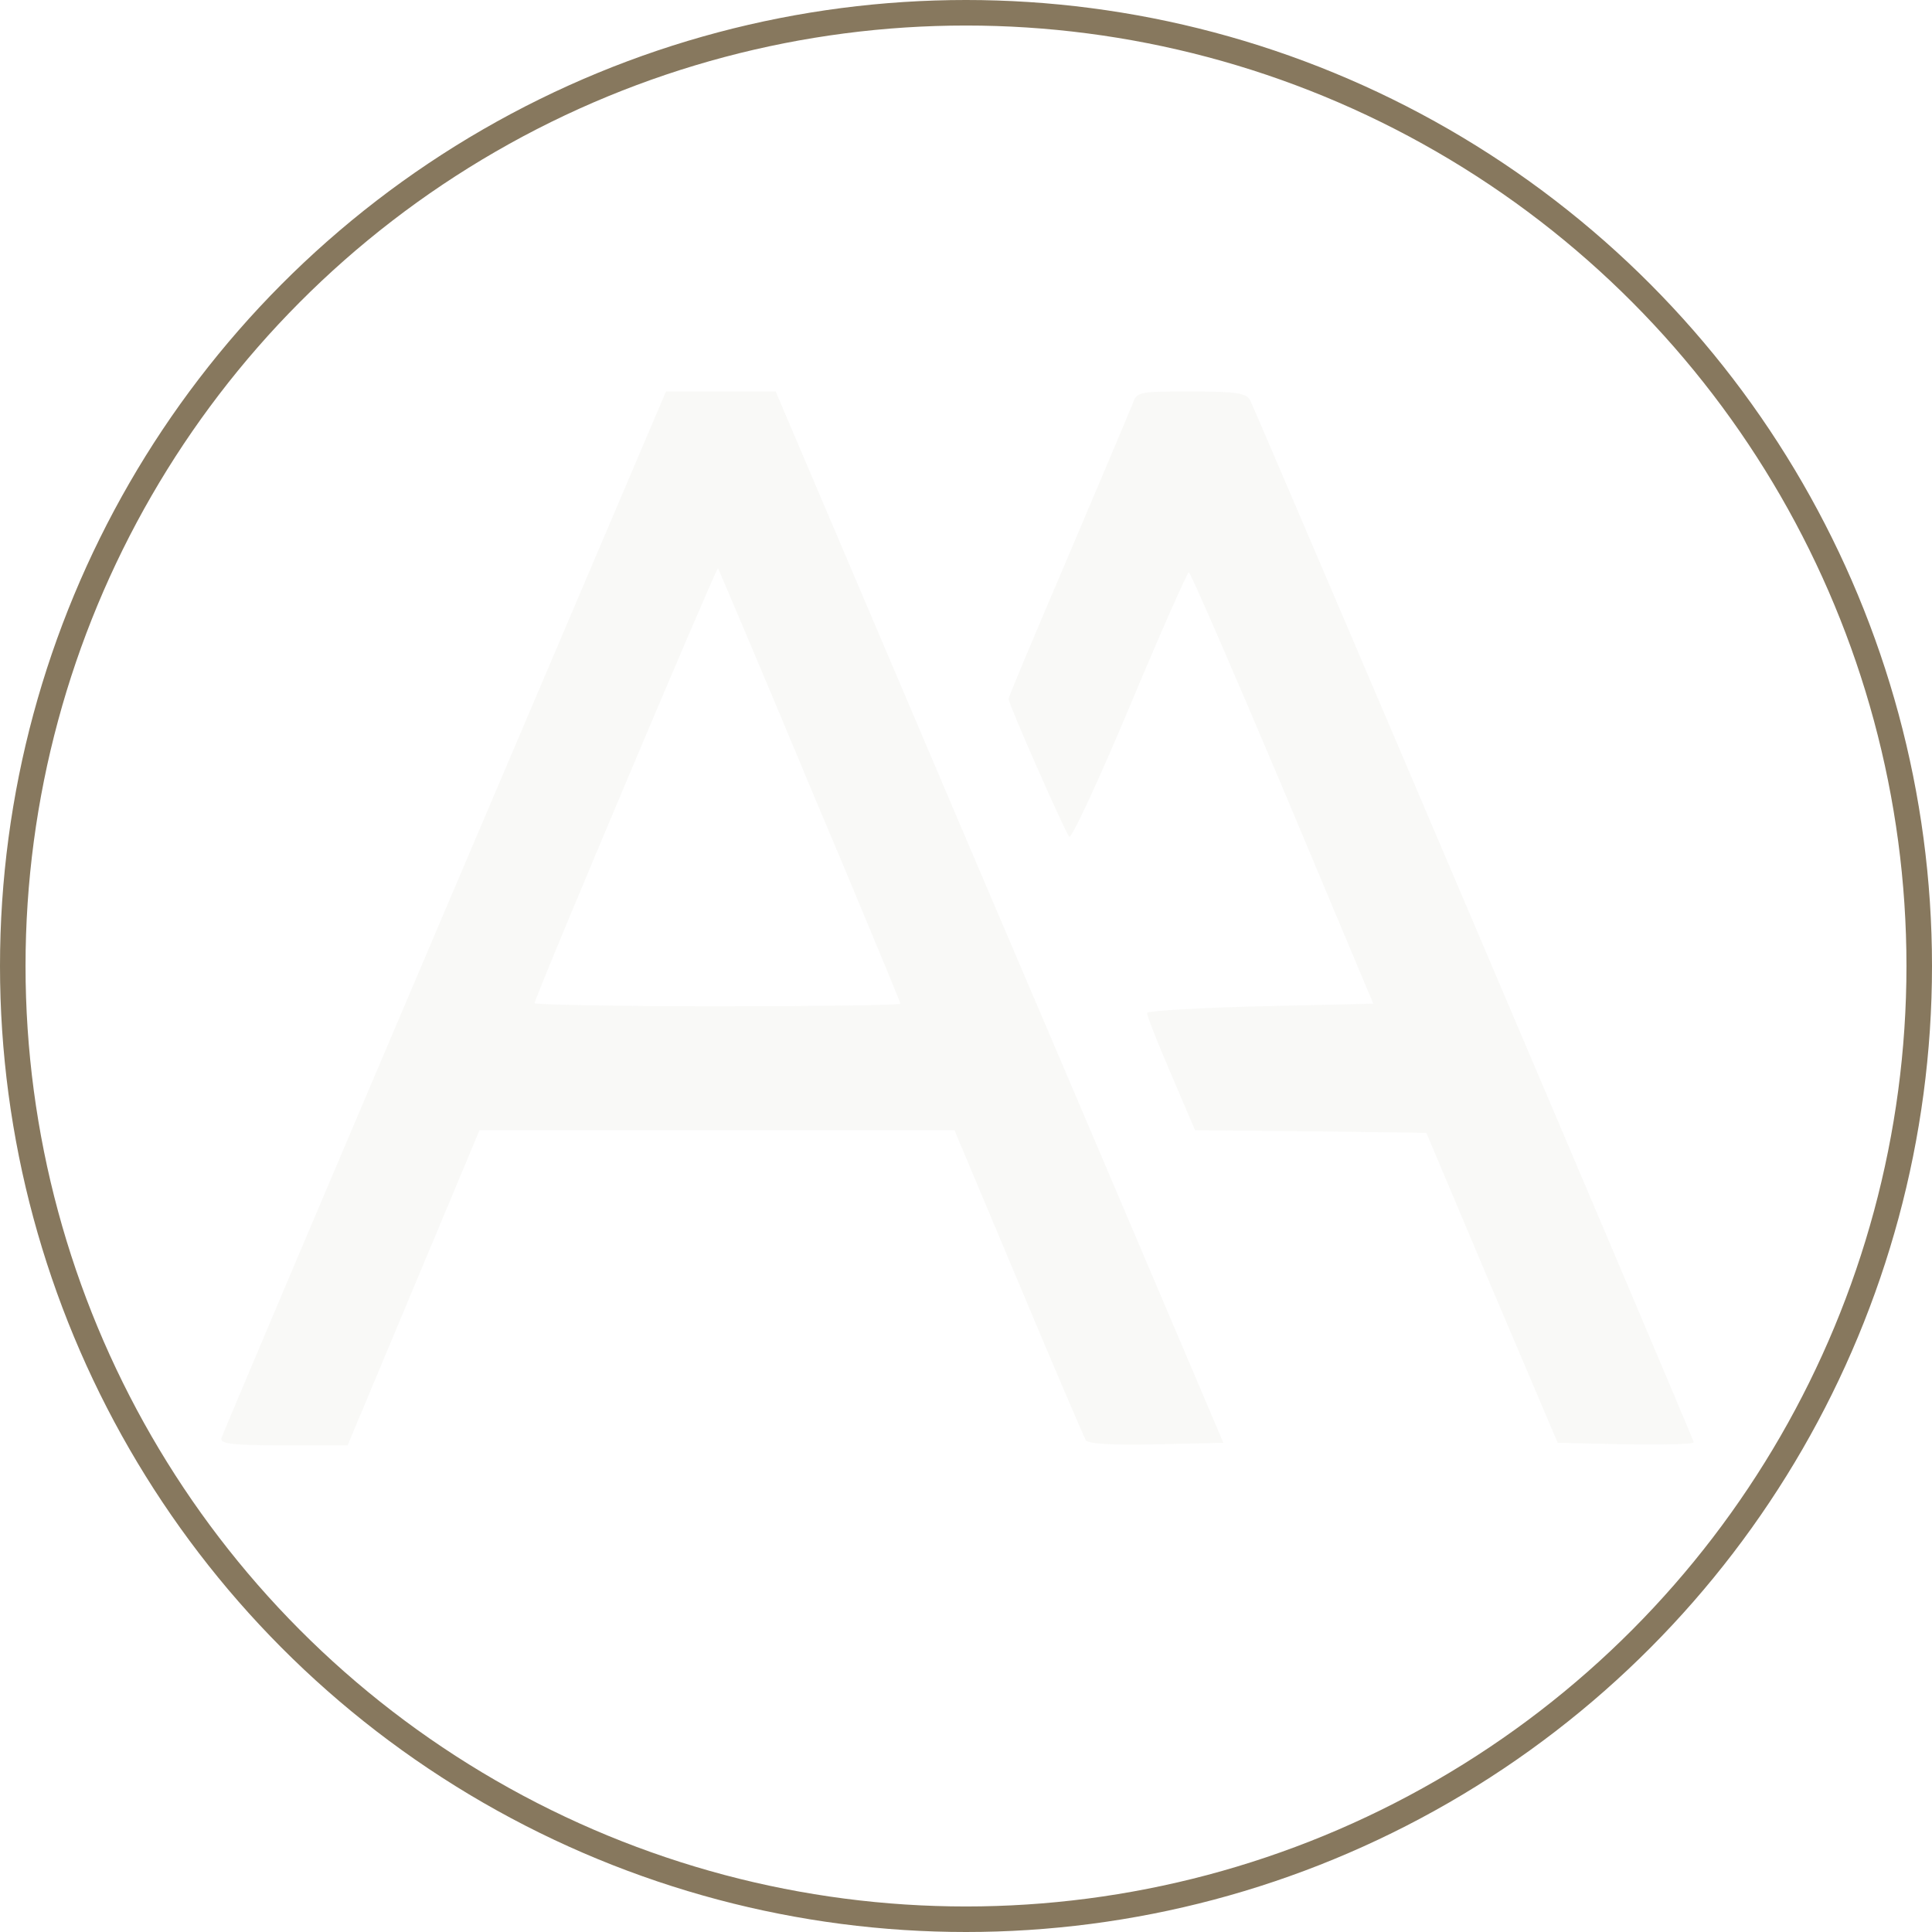
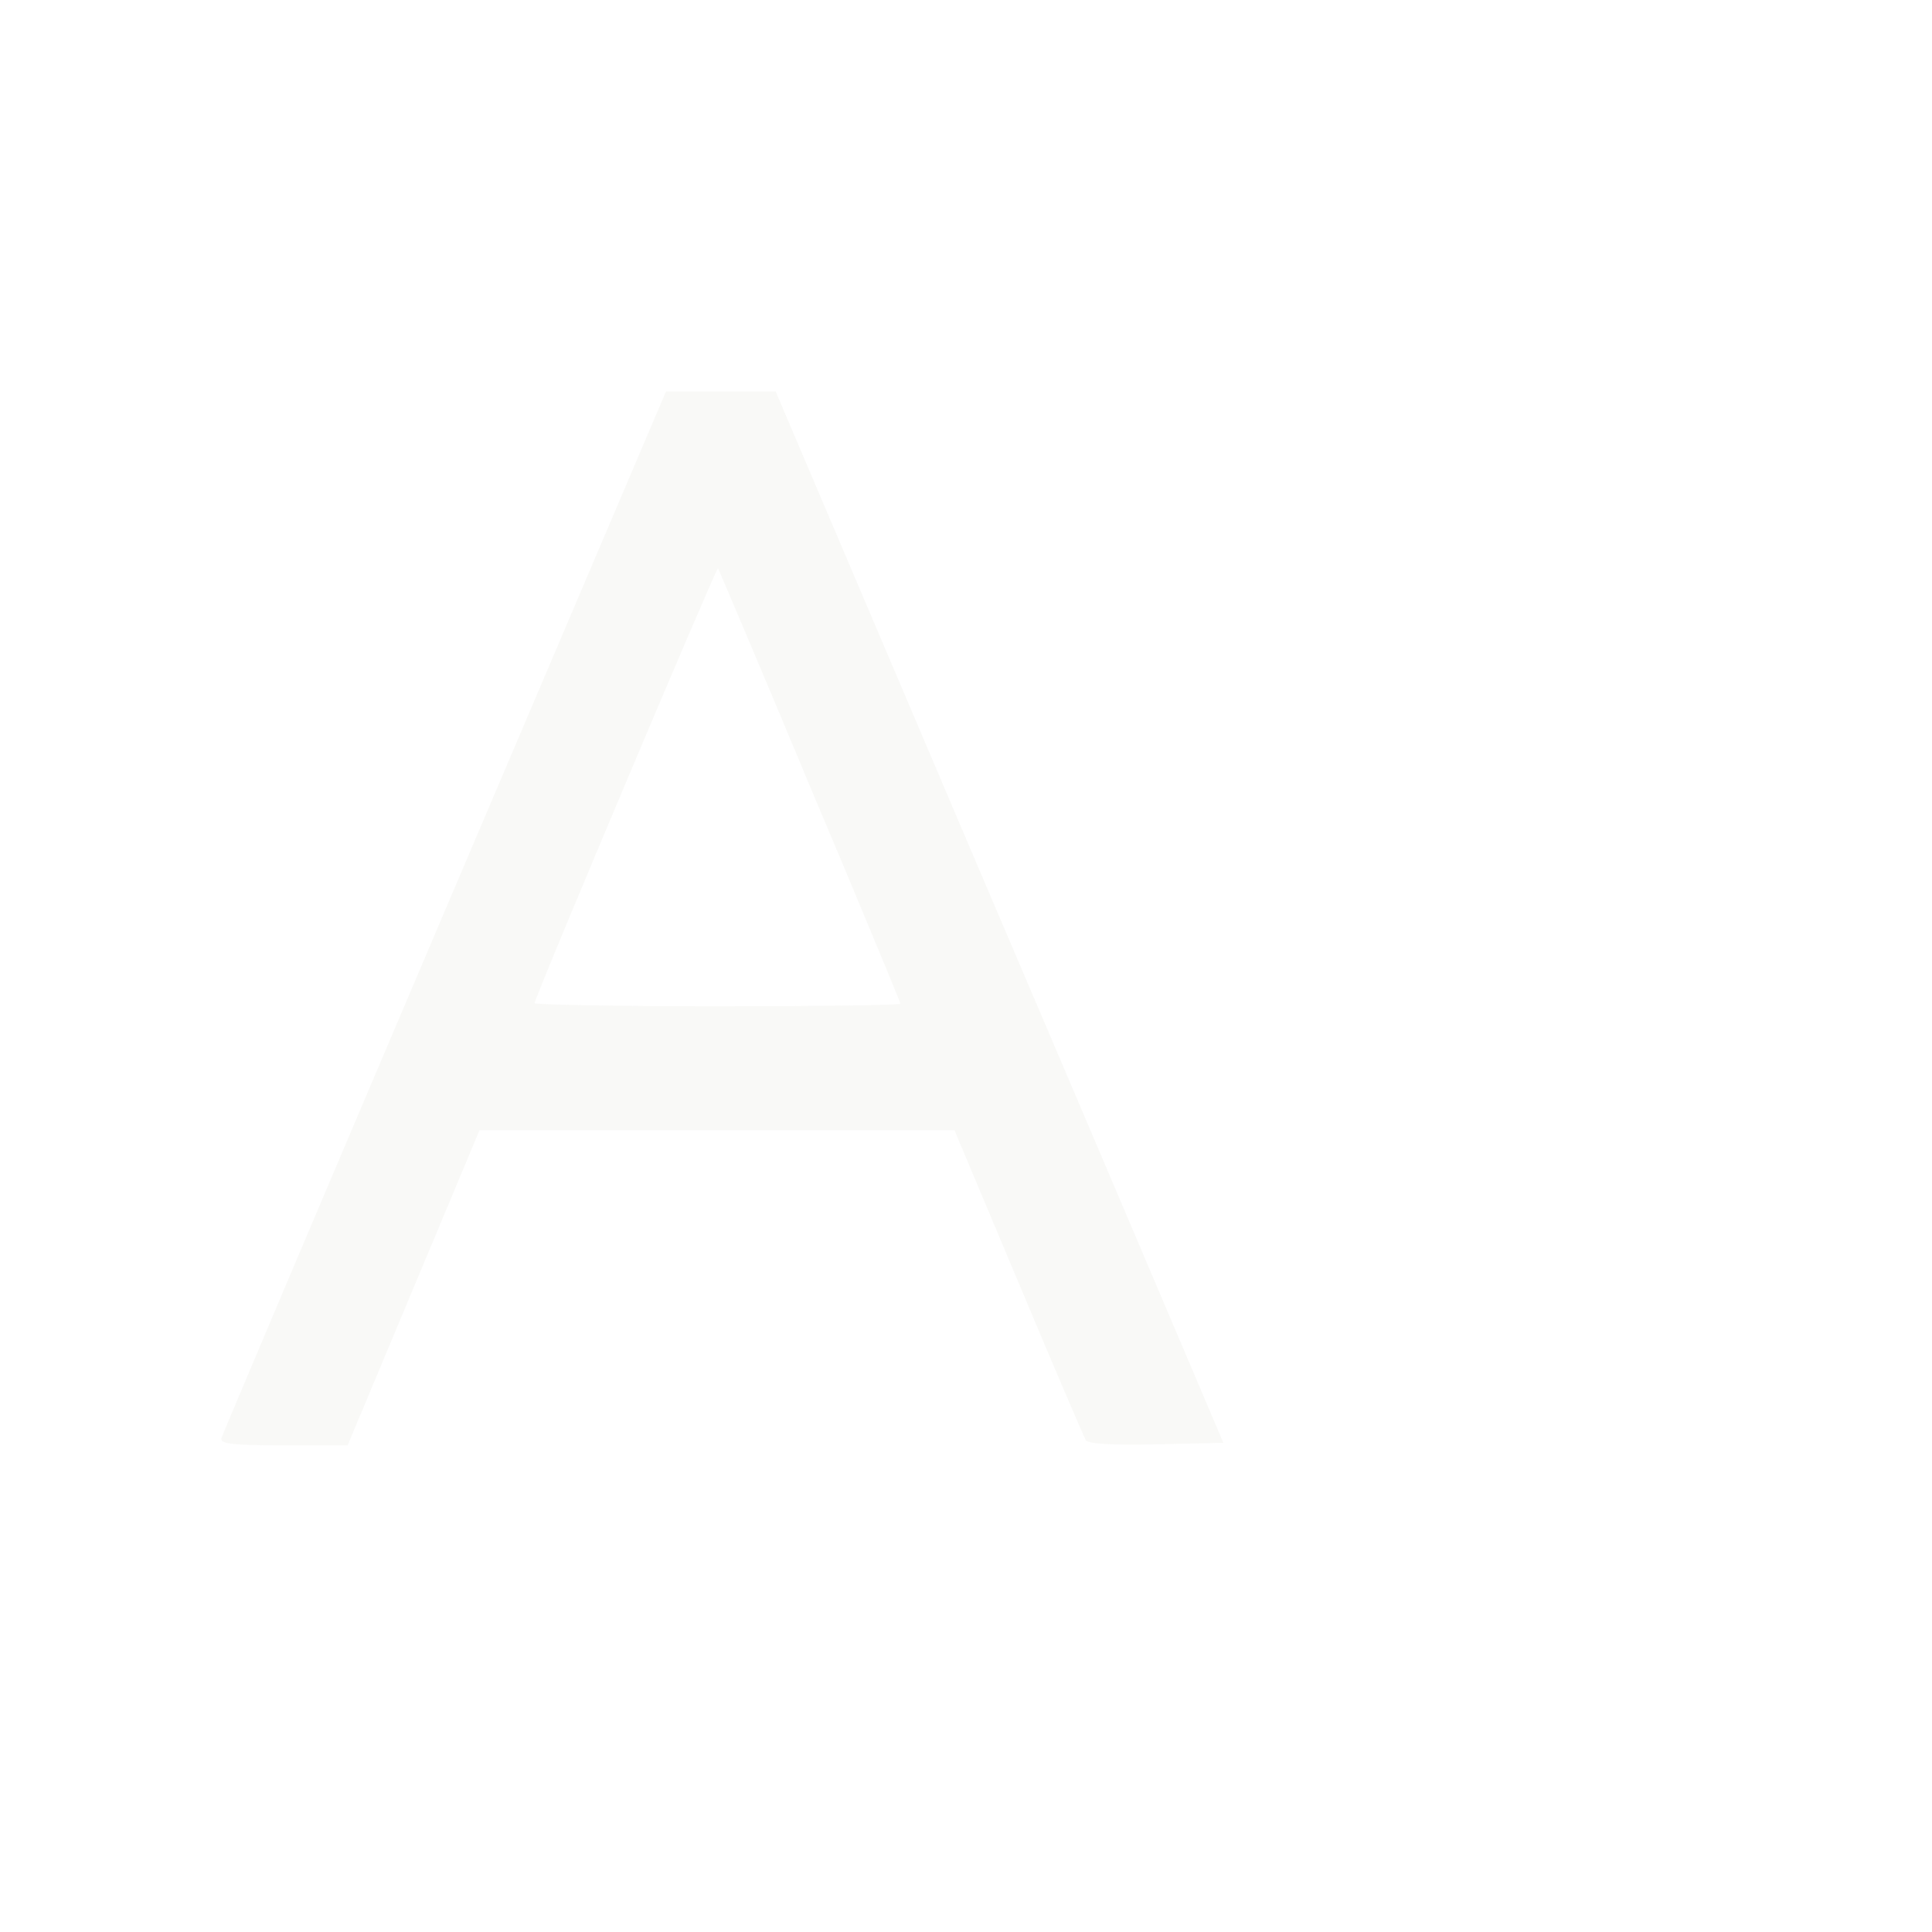
<svg xmlns="http://www.w3.org/2000/svg" width="227" height="227" viewBox="0 0 227 227" fill="none">
-   <circle cx="113.5" cy="113.5" r="112" stroke="#87785E" stroke-width="3" />
  <path d="M52.223 107.123C37.939 140.688 26.135 168.549 26.015 168.974C25.834 169.641 27.287 169.823 33.338 169.823H40.842L48.591 151.311L56.338 132.797H84.242H112.144L119.648 150.643C123.766 160.477 127.337 168.791 127.577 169.216C127.82 169.641 130.605 169.823 135.87 169.702L143.738 169.521L140.772 162.54C139.139 158.715 127.337 130.916 114.444 100.749L91.14 46H84.663H78.249L52.223 107.123ZM95.137 92.312C101.006 106.212 105.787 117.744 105.787 117.926C105.787 118.109 96.105 118.23 84.3 118.23C72.498 118.23 62.815 118.048 62.815 117.866C62.815 117.198 84.18 66.577 84.362 66.759C84.422 66.88 89.326 78.352 95.137 92.312Z" fill="#87785E" fill-opacity="0.05" />
-   <path d="M133.025 47.578C132.662 48.489 129.274 56.501 125.459 65.484C121.647 74.407 118.5 81.872 118.5 82.115C118.5 82.722 125.158 97.835 125.642 98.321C125.884 98.564 129.093 91.705 132.723 83.026C136.354 74.346 139.502 67.244 139.683 67.244C139.865 67.244 144.828 78.655 150.7 92.555L161.353 117.926L148.098 118.23C140.772 118.413 134.781 118.777 134.781 119.019C134.721 119.262 135.991 122.479 137.564 126.121L140.409 132.798L154.029 132.919L167.587 133.101L175.274 151.311L183.02 169.521L191.01 169.702C195.429 169.763 199 169.702 199 169.458C199 169.033 147.735 48.732 146.886 47.032C146.402 46.182 145.373 46 139.926 46C133.631 46 133.571 46 133.025 47.578Z" fill="#87785E" fill-opacity="0.05" />
</svg>